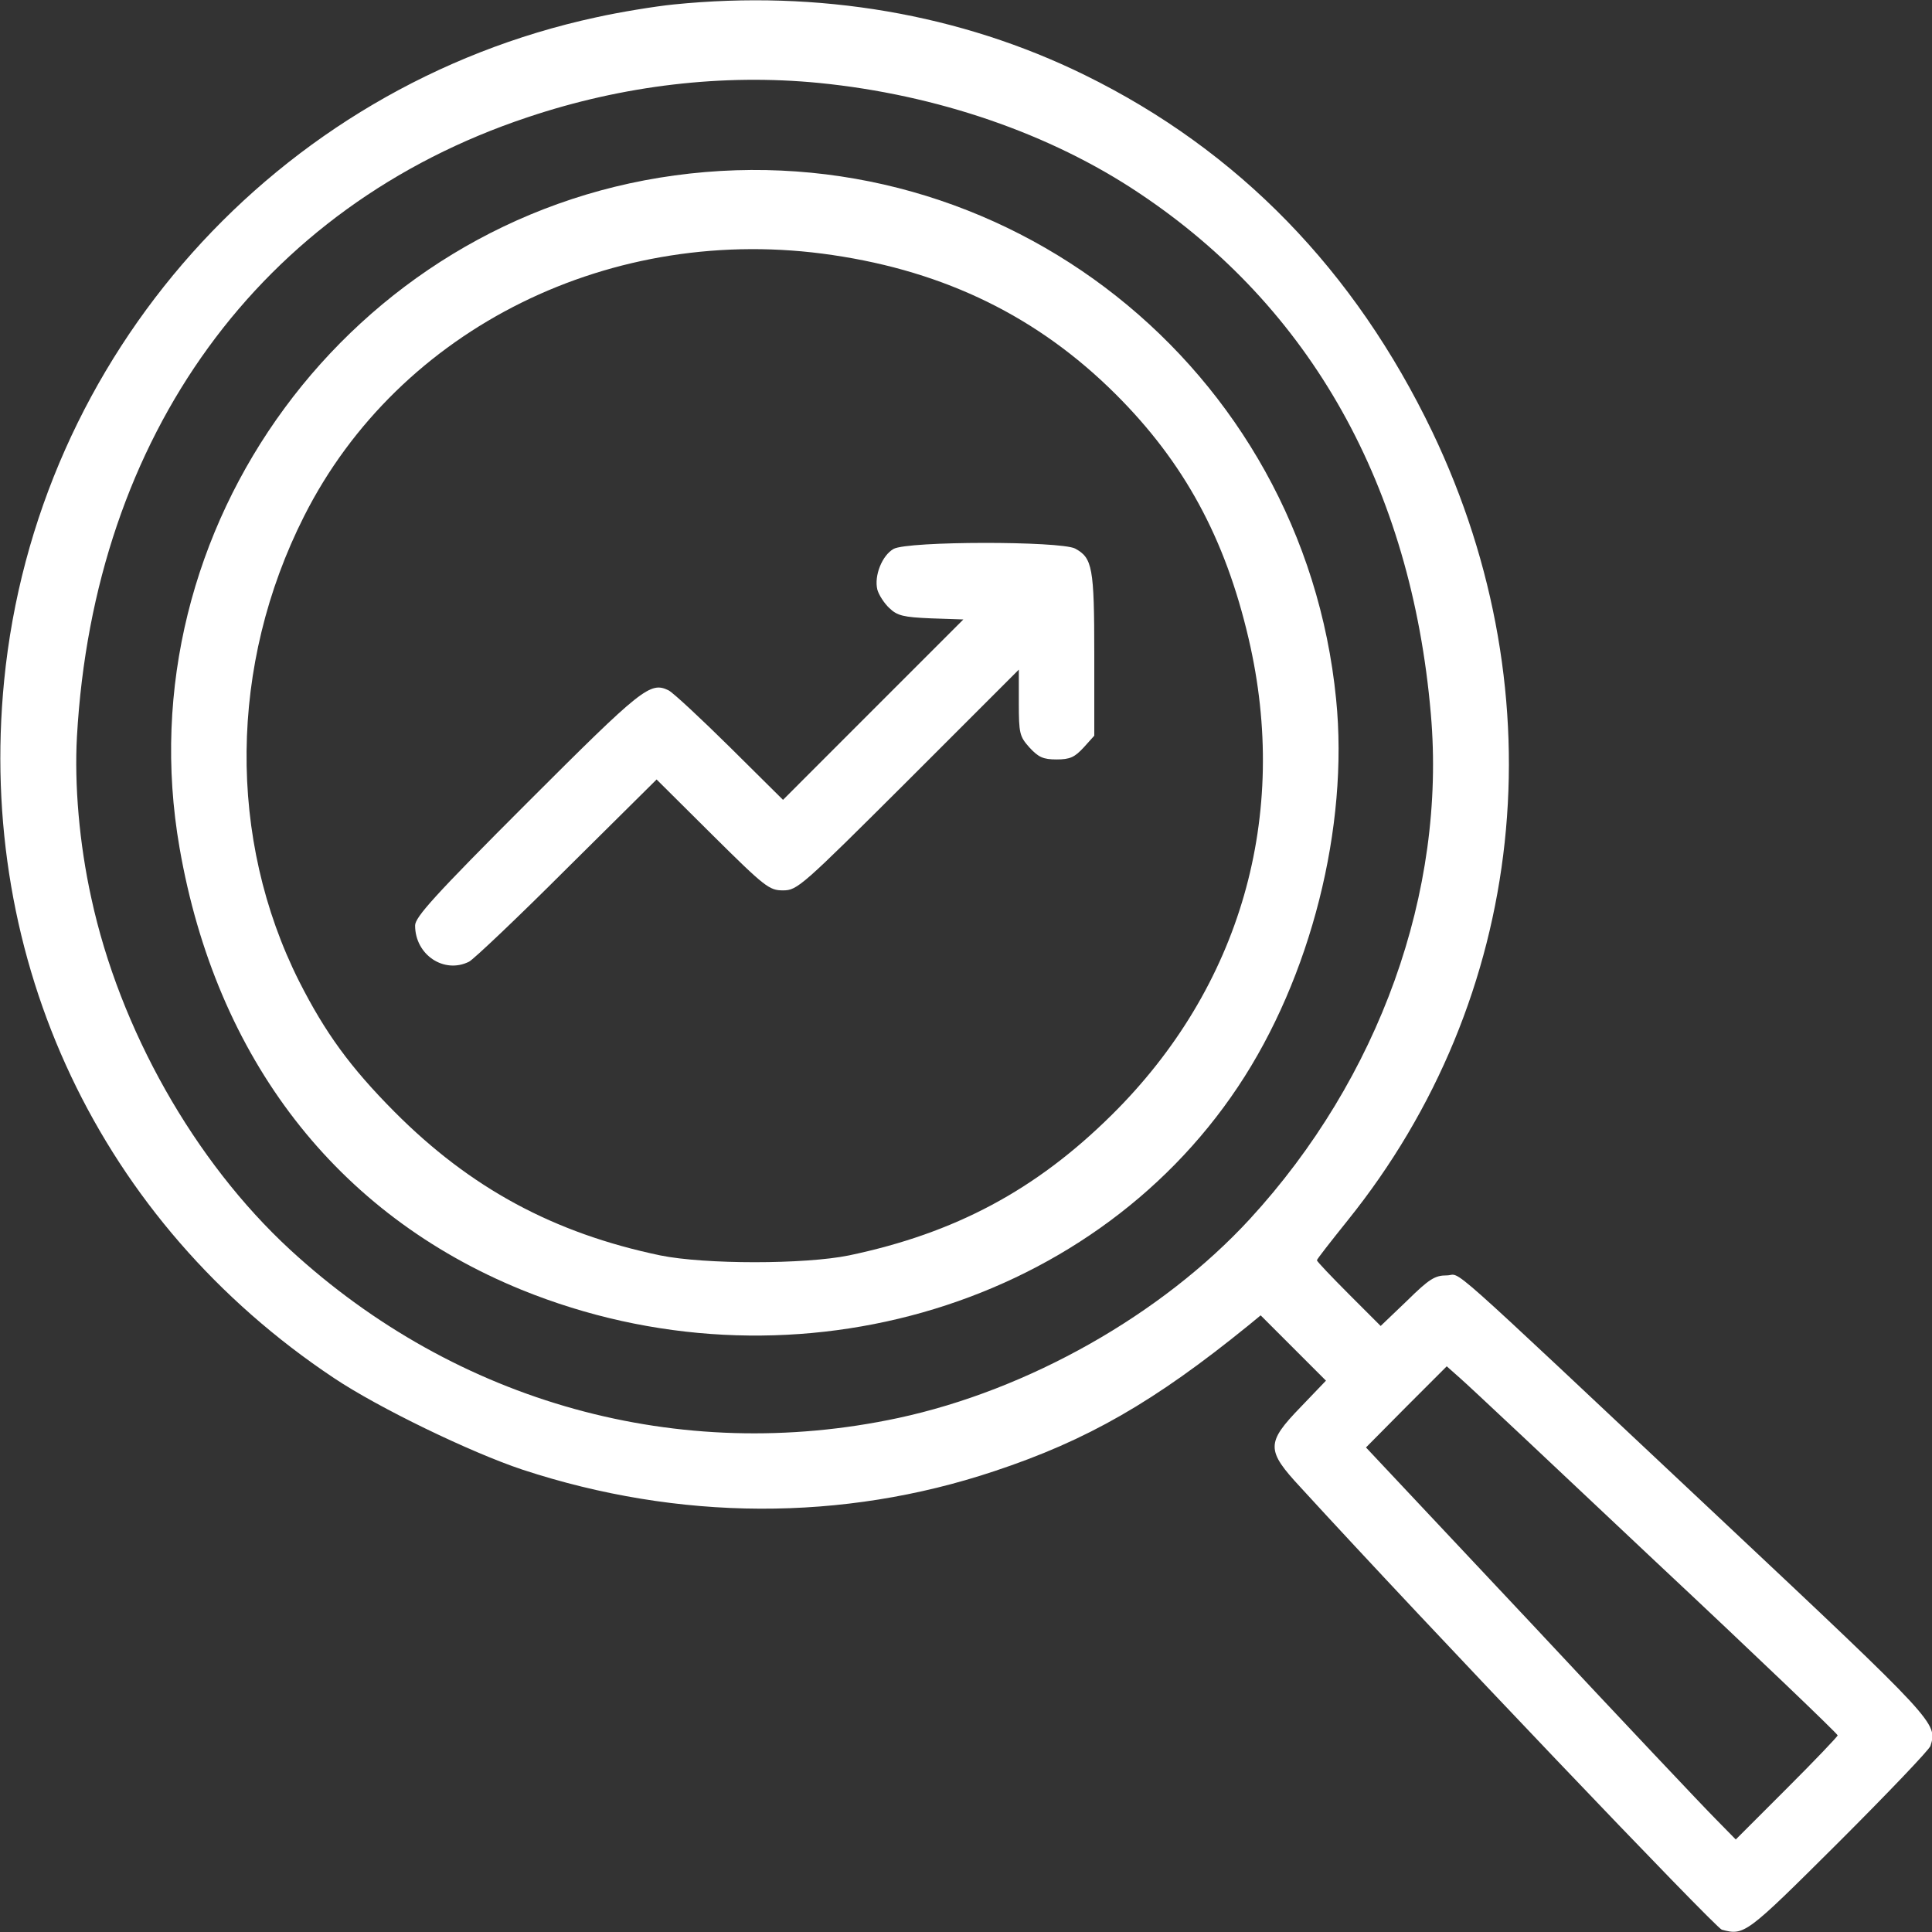
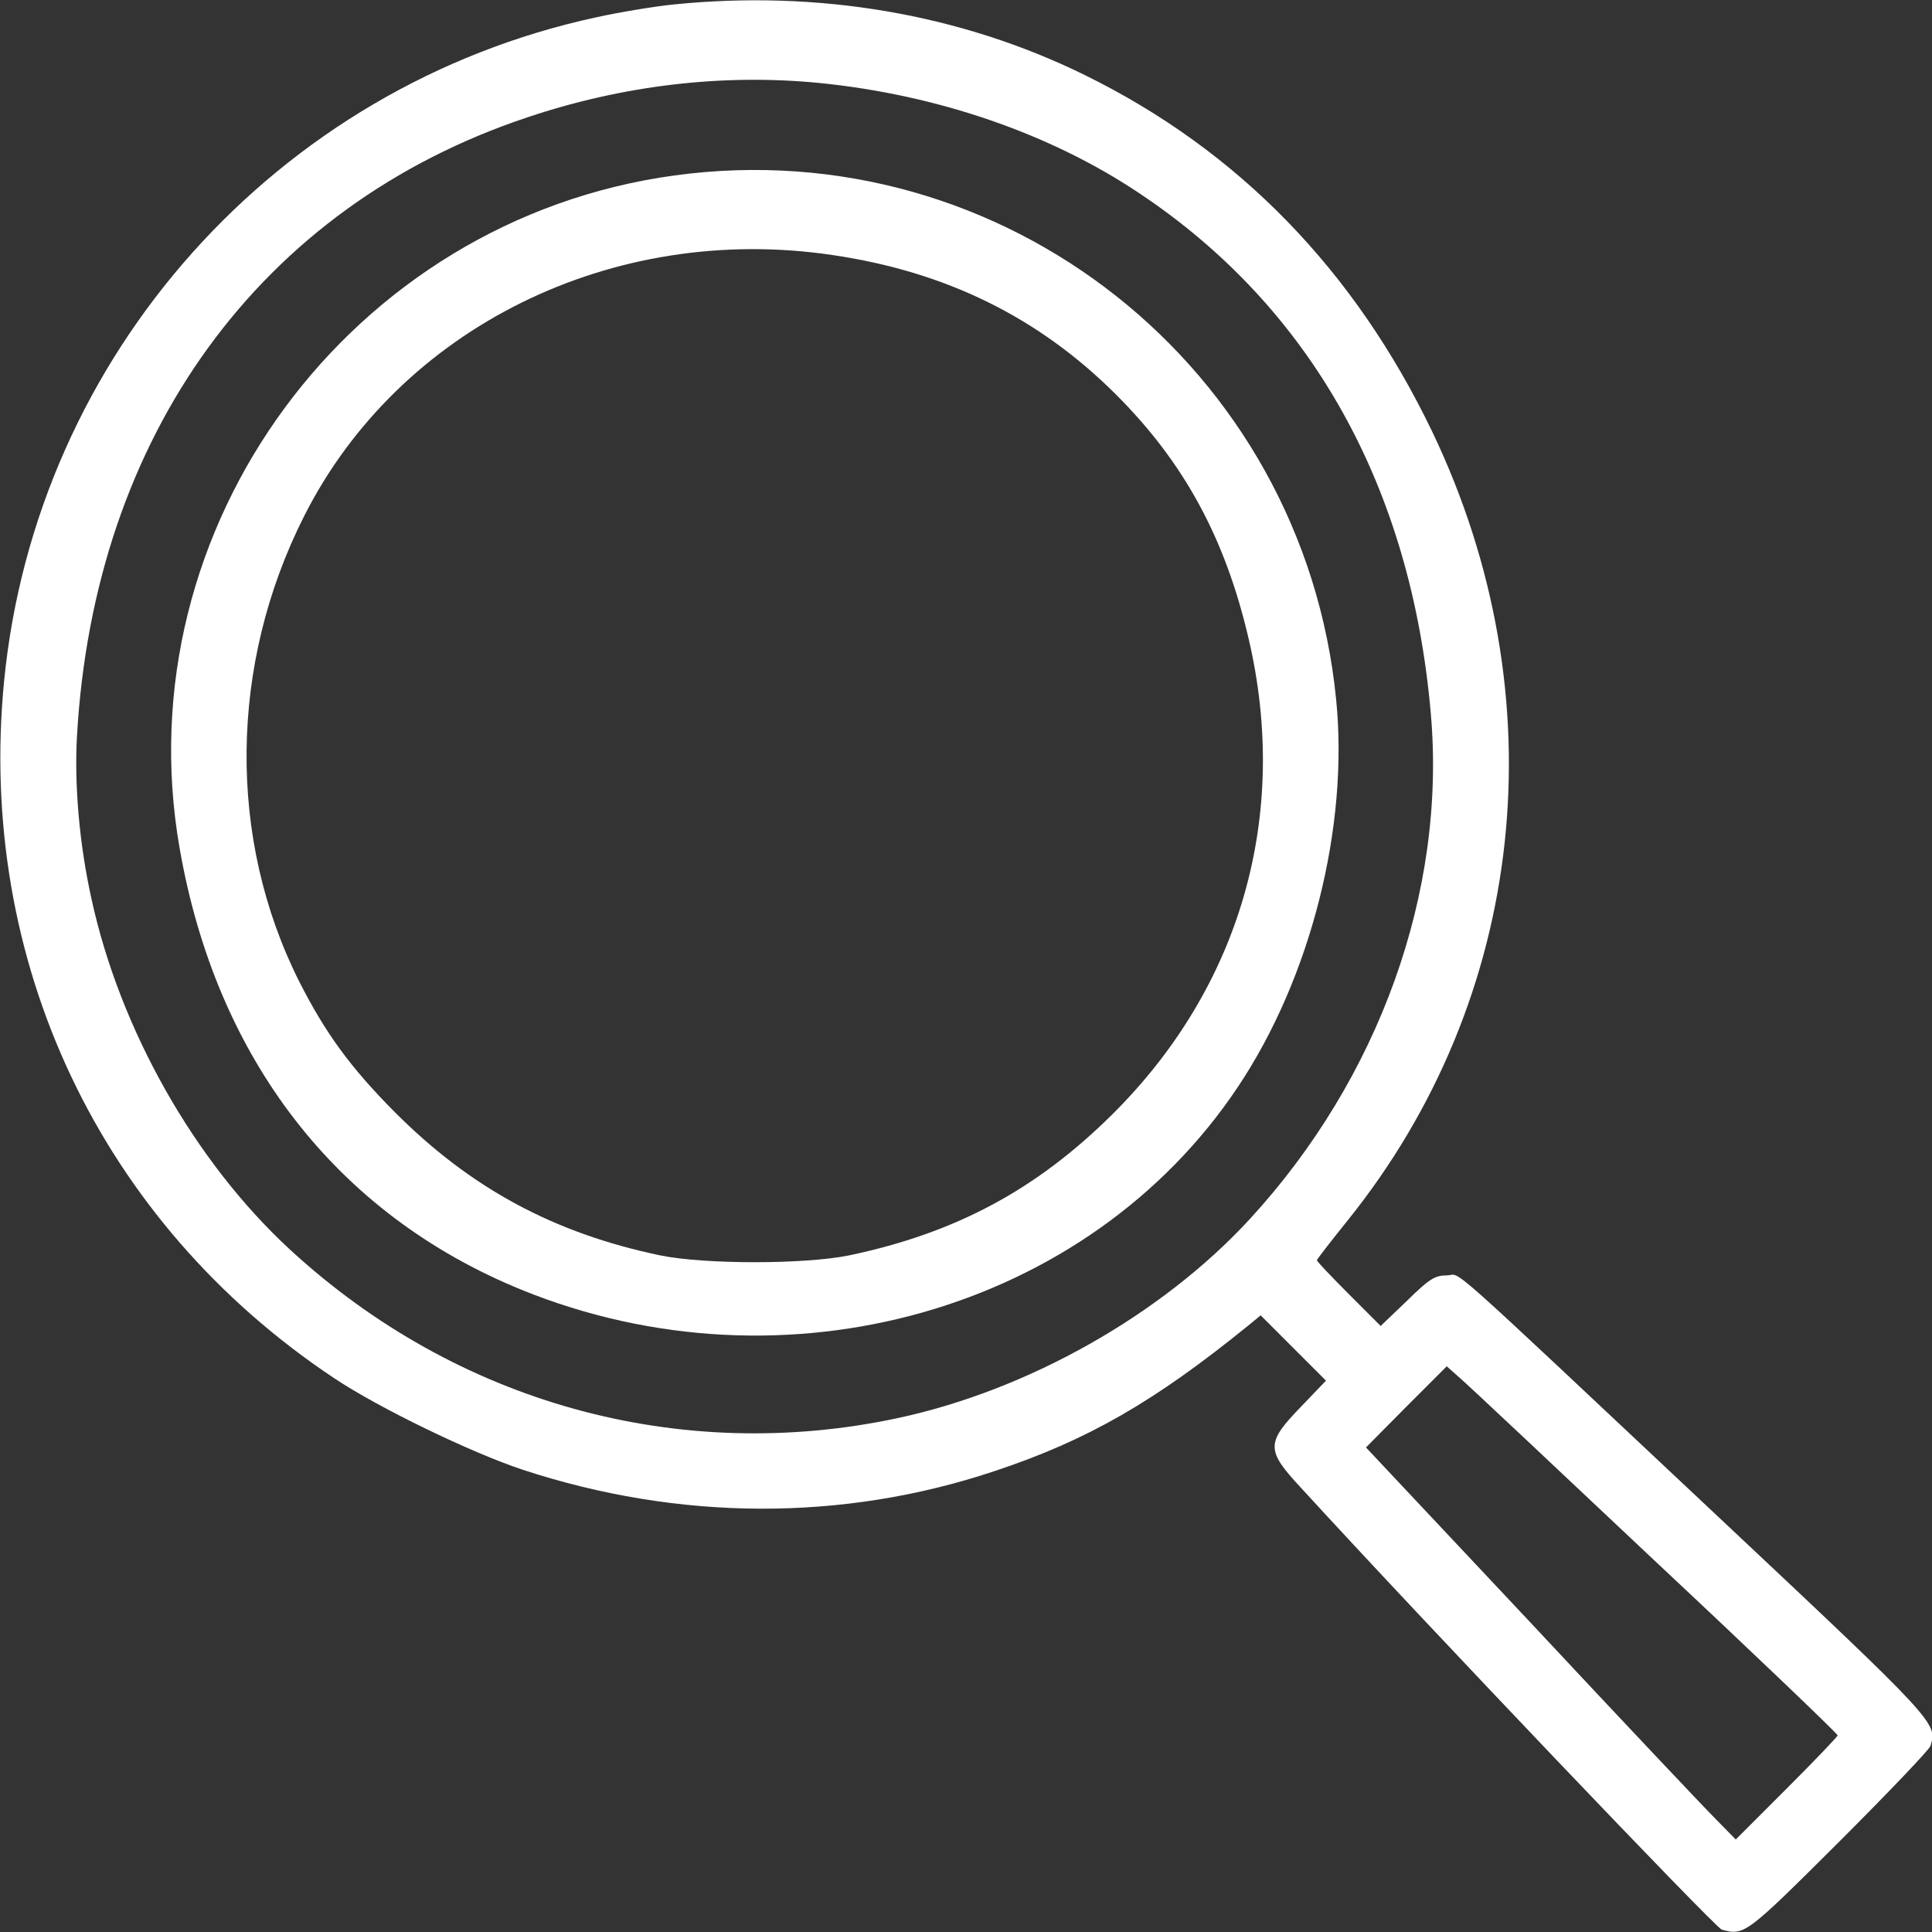
<svg xmlns="http://www.w3.org/2000/svg" width="35" height="35" viewBox="0 0 35 35" fill="none">
  <rect x="0" y="0" width="35" height="35" fill="#333333" stroke="none" />
  <g clip-path="url(#clip0_4200_2594)">
    <path d="M12.202 0.081C11.867 0.115 11.231 0.218 10.8 0.314C5.003 1.565 0.656 6.439 0.075 12.331C-0.424 17.41 1.811 22.141 6.049 24.964C6.856 25.504 8.524 26.311 9.467 26.625C12.297 27.555 15.264 27.569 18.012 26.652C19.701 26.092 20.911 25.395 22.613 24.014L22.838 23.829L23.433 24.424L24.021 25.012L23.563 25.49C22.934 26.14 22.934 26.27 23.563 26.947C25.839 29.435 31.076 34.924 31.192 34.958C31.602 35.068 31.629 35.047 33.304 33.379C34.2 32.484 34.952 31.697 34.972 31.629C35.102 31.219 35.095 31.205 31.151 27.5C25.969 22.633 26.503 23.105 26.209 23.105C25.997 23.105 25.894 23.166 25.491 23.563L25.012 24.021L24.438 23.447C24.117 23.125 23.857 22.852 23.857 22.831C23.857 22.811 24.11 22.489 24.411 22.113C27.658 18.08 28.246 12.632 25.949 7.826C24.541 4.894 22.435 2.727 19.653 1.36C17.397 0.252 14.827 -0.185 12.202 0.081ZM14.84 1.503C16.973 1.715 19.024 2.419 20.637 3.499C23.748 5.57 25.566 8.818 25.921 12.933C26.202 16.152 24.985 19.536 22.64 22.086C21.047 23.816 18.628 25.183 16.269 25.689C12.311 26.536 8.278 25.422 5.256 22.64C3.52 21.04 2.167 18.641 1.654 16.269C1.435 15.277 1.346 14.211 1.394 13.343C1.702 7.888 4.716 3.738 9.556 2.125C11.286 1.544 13.097 1.332 14.84 1.503ZM29.989 28.286C31.807 29.988 33.291 31.41 33.291 31.438C33.291 31.458 32.874 31.896 32.368 32.401L31.445 33.324L31.076 32.948C30.871 32.743 29.36 31.144 27.726 29.394L24.746 26.222L25.477 25.484L26.209 24.752L26.448 24.964C26.584 25.08 28.177 26.577 29.989 28.286Z" fill="white" />
    <path d="M12.222 3.178C6.35 3.978 2.241 9.556 3.253 15.36C3.916 19.181 6.097 21.998 9.446 23.365C14.218 25.306 19.721 23.748 22.428 19.687C23.747 17.712 24.438 14.977 24.205 12.667C23.61 6.665 18.183 2.365 12.222 3.178ZM15.086 4.621C17.13 4.922 18.805 5.742 20.206 7.136C21.45 8.374 22.195 9.748 22.619 11.566C23.371 14.772 22.476 17.889 20.138 20.2C18.764 21.56 17.301 22.34 15.38 22.743C14.573 22.907 12.769 22.907 11.962 22.743C10.034 22.34 8.523 21.526 7.143 20.138C6.343 19.332 5.892 18.71 5.42 17.78C4.121 15.196 4.148 12.045 5.509 9.351C7.231 5.94 11.094 4.026 15.086 4.621Z" fill="white" />
-     <path d="M16.188 9.944C15.982 10.06 15.832 10.429 15.894 10.682C15.921 10.778 16.017 10.928 16.112 11.017C16.256 11.154 16.365 11.181 16.864 11.202L17.452 11.222L15.818 12.856L14.185 14.49L13.227 13.54C12.701 13.02 12.202 12.555 12.113 12.507C11.778 12.343 11.635 12.46 9.55 14.544C7.868 16.226 7.52 16.616 7.52 16.766C7.52 17.299 8.046 17.648 8.497 17.422C8.579 17.381 9.379 16.623 10.268 15.734L11.895 14.121L12.906 15.126C13.863 16.076 13.938 16.13 14.185 16.13C14.444 16.13 14.52 16.062 16.454 14.134L18.457 12.131V12.733C18.457 13.287 18.471 13.341 18.648 13.54C18.812 13.717 18.895 13.758 19.141 13.758C19.387 13.758 19.469 13.717 19.633 13.54L19.824 13.328V11.858C19.824 10.272 19.79 10.108 19.476 9.937C19.195 9.8 16.454 9.8 16.188 9.944Z" fill="white" />
  </g>
  <defs>
    <clipPath id="clip0_4200_2594">
      <rect width="35" height="35" fill="white" />
    </clipPath>
  </defs>
</svg>